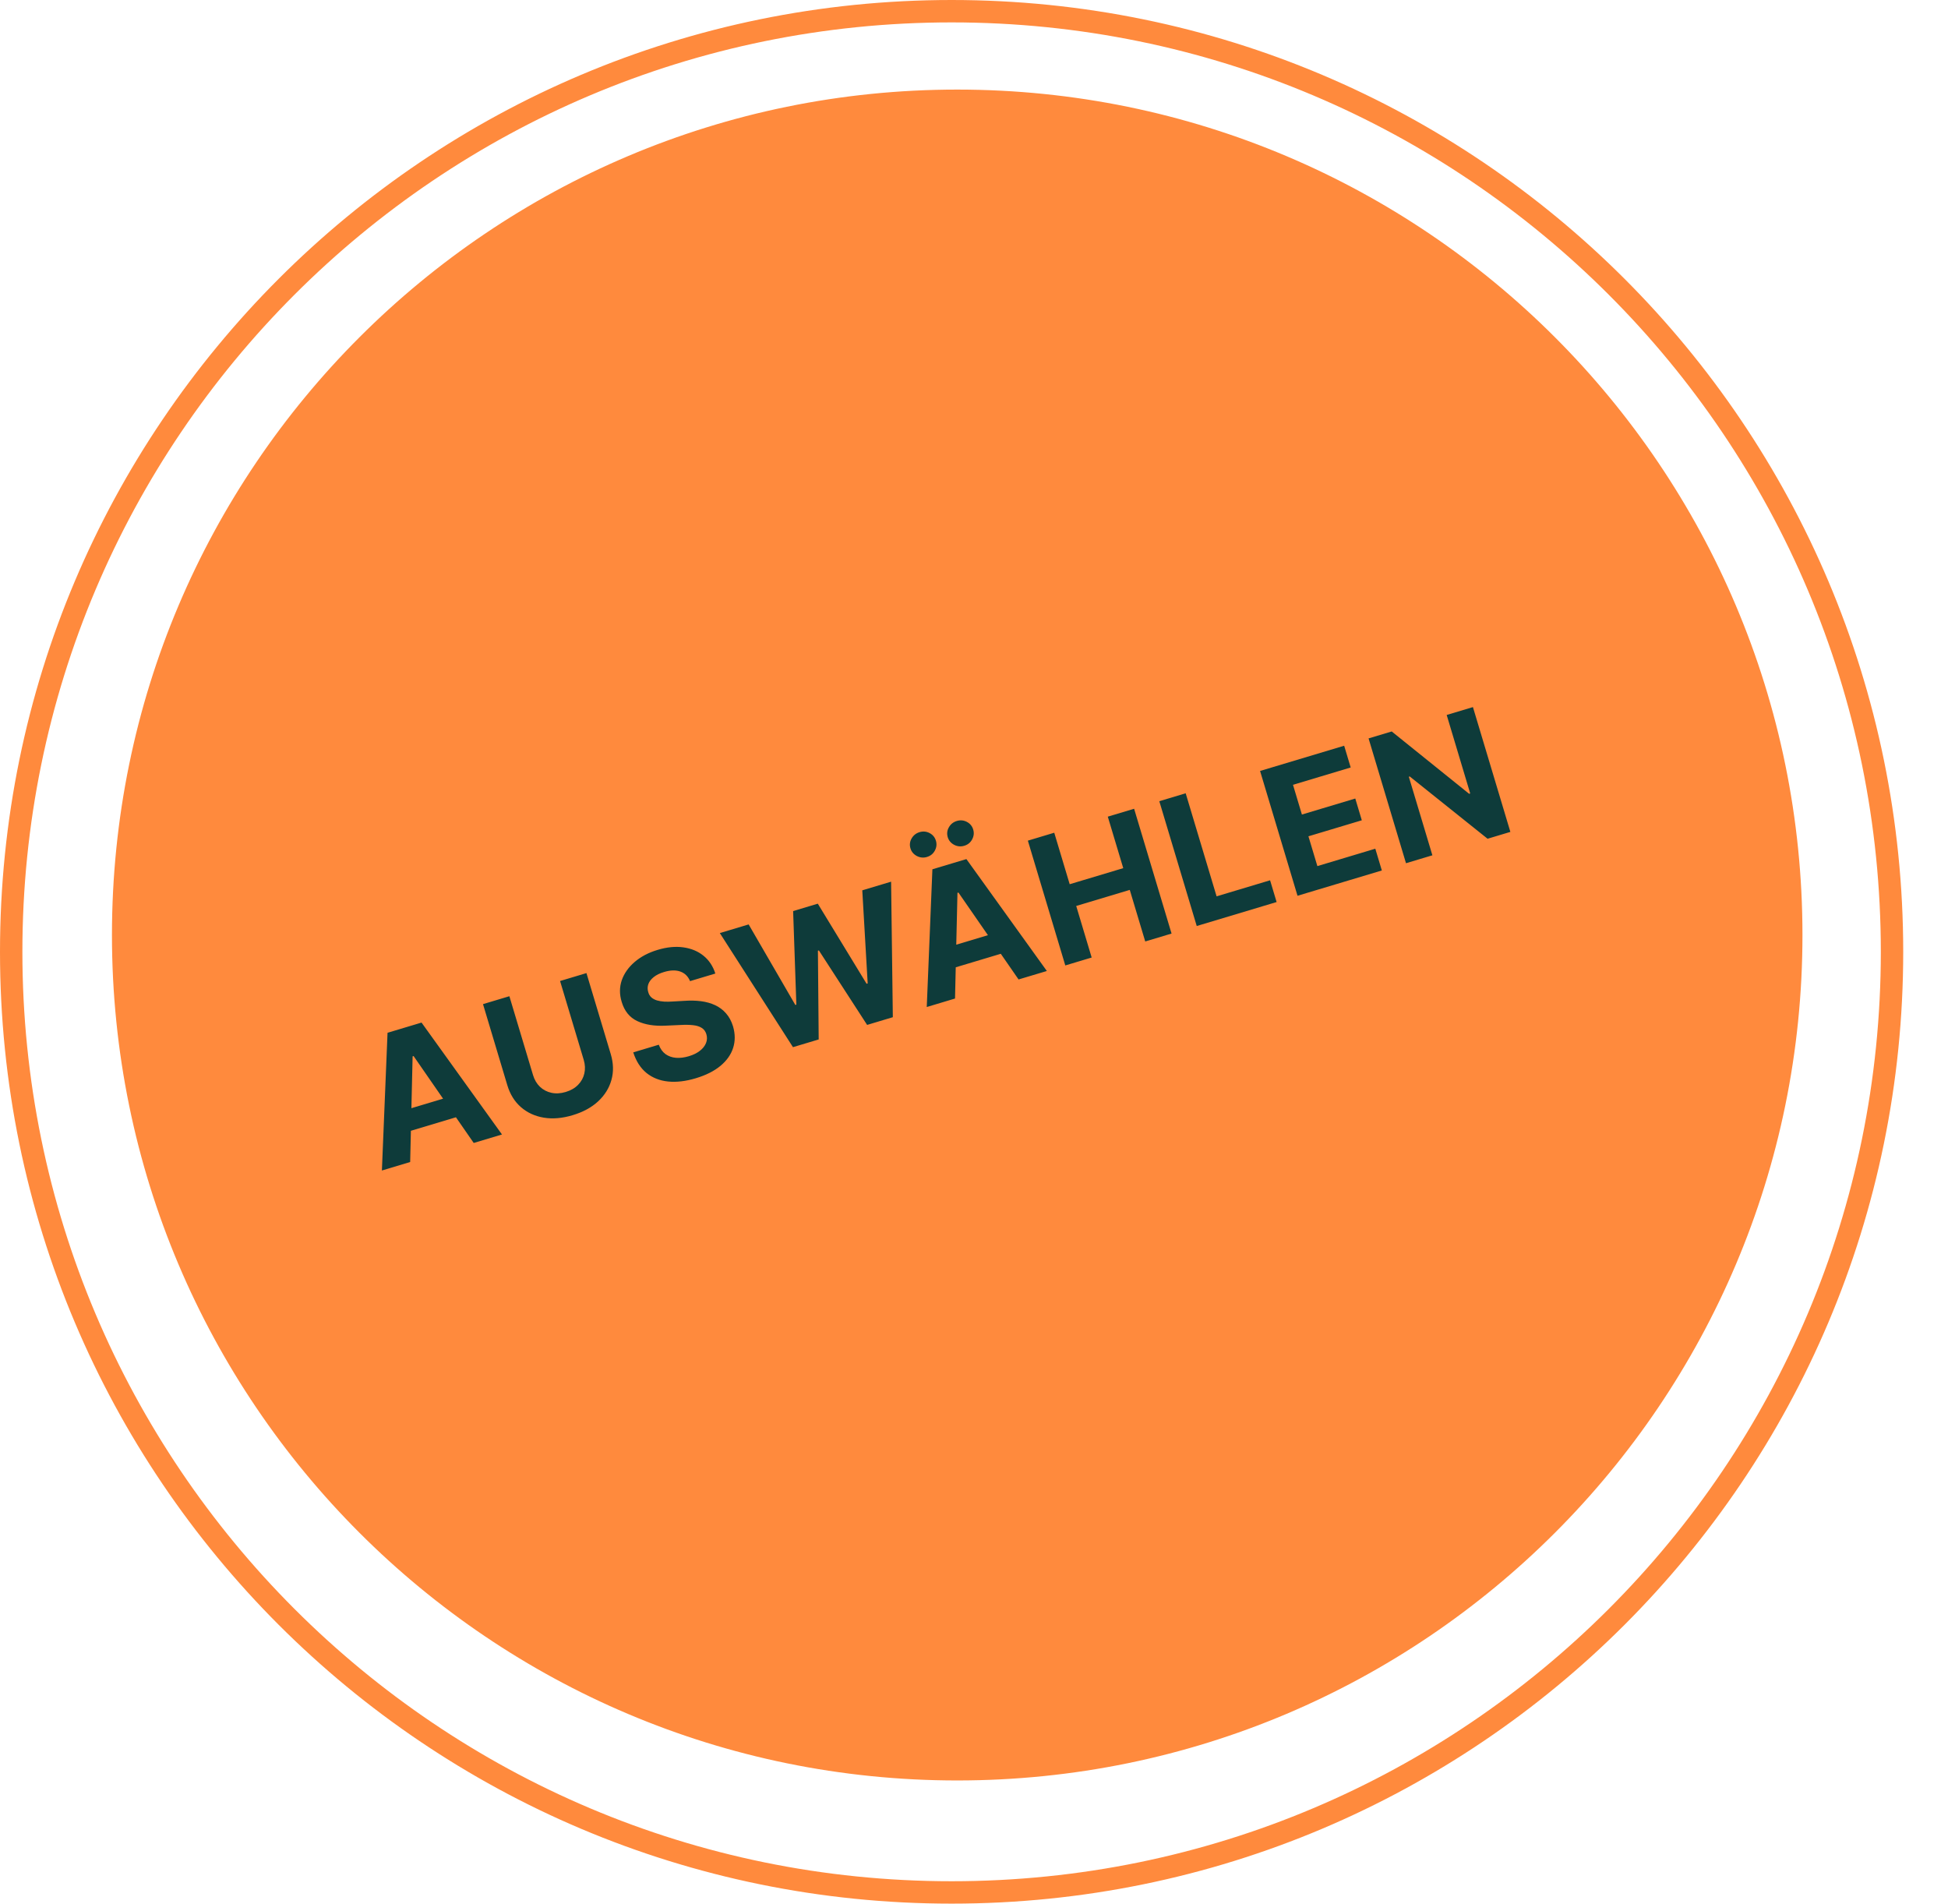
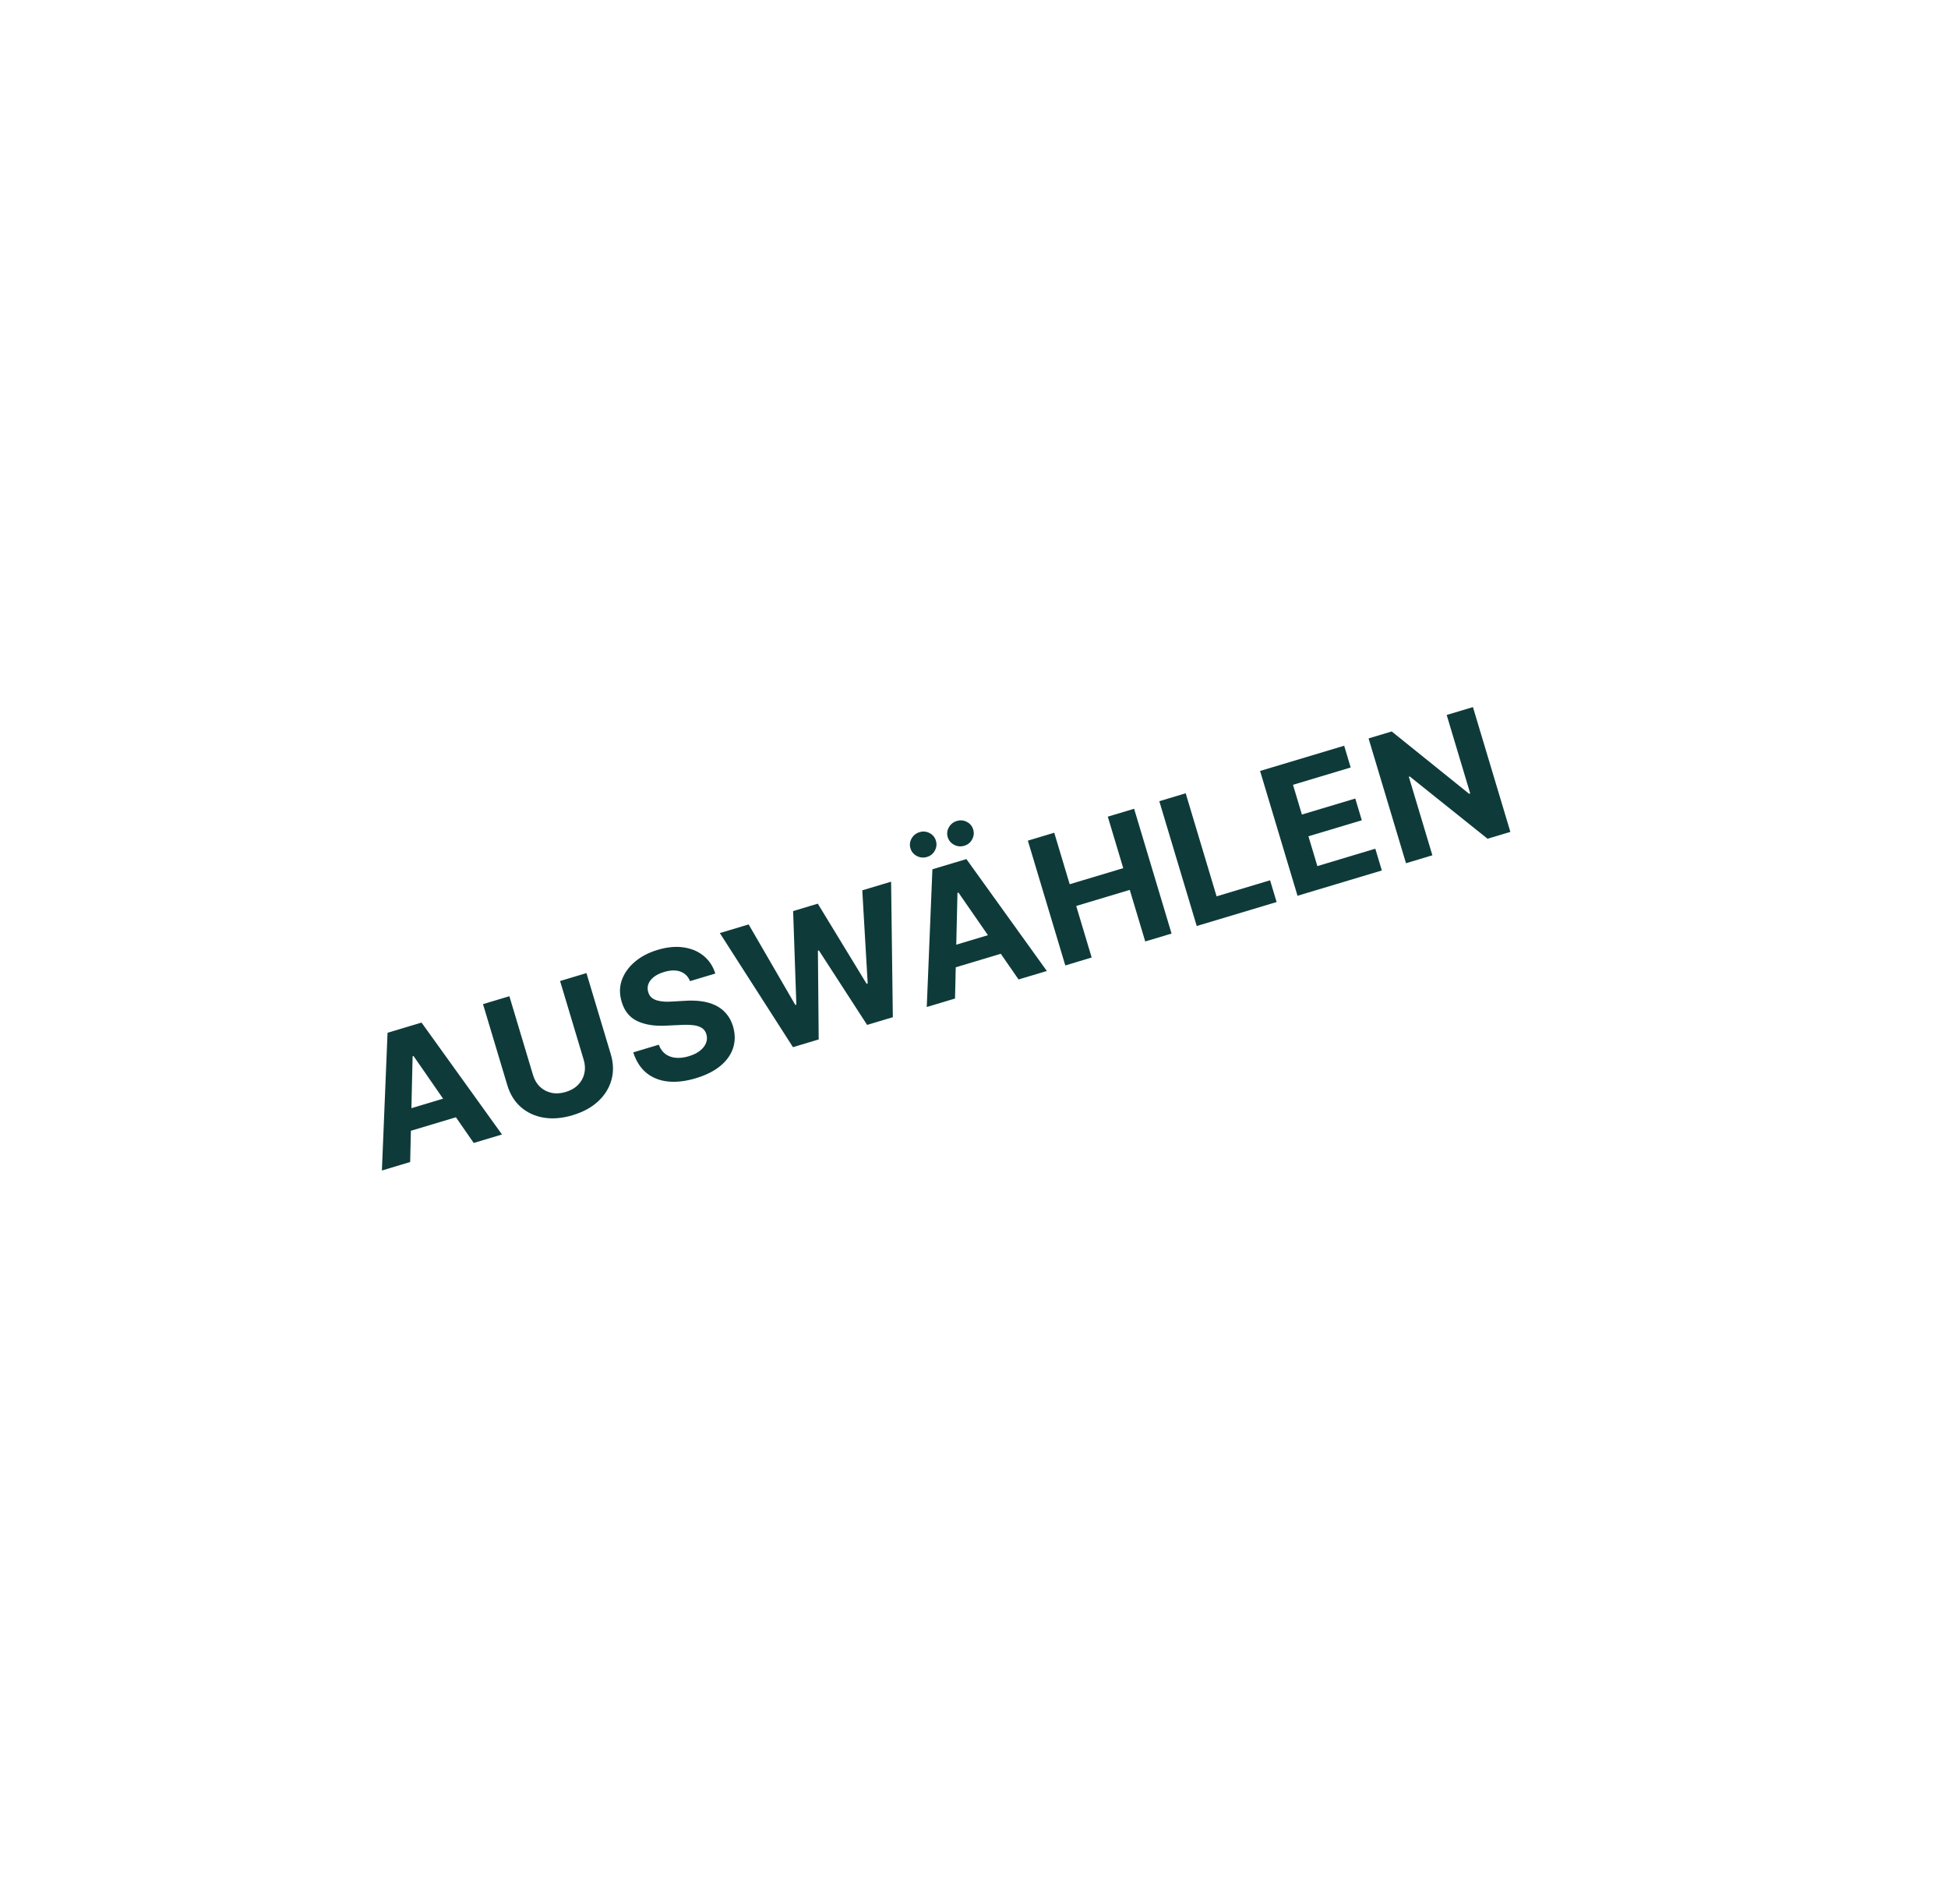
<svg xmlns="http://www.w3.org/2000/svg" width="174" height="170" viewBox="0 0 174 170" fill="none">
-   <path d="M85 0C131.944 0 170 38.056 170 85C170 131.944 131.944 170 85 170C38.056 170 0 131.944 0 85C0 38.056 38.056 0 85 0ZM85 2C39.16 2 2 39.16 2 85C2 130.84 39.16 168 85 168C130.84 168 168 130.84 168 85C168 39.16 130.84 2 85 2ZM85.5 8C127.198 8 161 41.803 161 83.5C161 125.198 127.198 159 85.5 159C43.803 159 10 125.198 10 83.5C10 41.803 43.803 8 85.5 8Z" fill="#FF8A3D" />
  <path d="M36.637 103.772L34.112 104.53L34.616 92.23L37.653 91.319L44.838 101.312L42.313 102.07L36.942 94.308L36.855 94.335L36.637 103.772ZM35.165 99.439L41.13 97.65L41.681 99.489L35.717 101.278L35.165 99.439ZM50.027 87.607L52.383 86.9L54.555 94.138C54.799 94.951 54.818 95.72 54.613 96.446C54.411 97.171 54.015 97.808 53.424 98.357C52.832 98.902 52.076 99.313 51.154 99.589C50.229 99.867 49.369 99.941 48.575 99.811C47.78 99.678 47.098 99.365 46.531 98.871C45.964 98.376 45.558 97.723 45.314 96.91L43.143 89.672L45.499 88.965L47.61 96.002C47.737 96.426 47.943 96.776 48.227 97.051C48.515 97.324 48.858 97.504 49.255 97.591C49.653 97.677 50.078 97.652 50.532 97.516C50.989 97.379 51.358 97.165 51.639 96.875C51.923 96.584 52.109 96.246 52.195 95.86C52.284 95.474 52.265 95.068 52.138 94.644L50.027 87.607ZM61.637 87.618C61.462 87.192 61.172 86.907 60.769 86.763C60.366 86.619 59.882 86.632 59.316 86.802C58.931 86.917 58.623 87.069 58.391 87.257C58.157 87.442 57.998 87.65 57.913 87.881C57.832 88.111 57.827 88.346 57.899 88.585C57.952 88.787 58.046 88.948 58.181 89.07C58.32 89.19 58.487 89.281 58.683 89.34C58.878 89.397 59.094 89.433 59.333 89.448C59.569 89.46 59.818 89.457 60.077 89.438L61.15 89.377C61.669 89.34 62.159 89.352 62.62 89.411C63.08 89.471 63.499 89.588 63.876 89.764C64.253 89.939 64.577 90.182 64.848 90.493C65.123 90.802 65.332 91.188 65.475 91.651C65.675 92.334 65.679 92.978 65.484 93.582C65.292 94.181 64.915 94.716 64.352 95.185C63.791 95.65 63.057 96.019 62.15 96.291C61.251 96.561 60.426 96.658 59.675 96.582C58.929 96.506 58.287 96.253 57.752 95.825C57.218 95.391 56.822 94.777 56.563 93.98L58.844 93.296C58.981 93.662 59.182 93.942 59.446 94.136C59.712 94.325 60.024 94.435 60.381 94.466C60.741 94.493 61.124 94.445 61.531 94.323C61.93 94.204 62.259 94.041 62.518 93.837C62.781 93.632 62.962 93.401 63.064 93.145C63.165 92.89 63.175 92.628 63.095 92.359C63.02 92.109 62.882 91.921 62.682 91.795C62.486 91.668 62.228 91.587 61.909 91.552C61.594 91.516 61.219 91.51 60.783 91.534L59.478 91.593C58.469 91.647 57.62 91.512 56.93 91.189C56.24 90.866 55.773 90.292 55.53 89.468C55.324 88.794 55.327 88.15 55.538 87.537C55.753 86.923 56.138 86.379 56.691 85.904C57.245 85.43 57.928 85.07 58.741 84.827C59.568 84.578 60.333 84.503 61.034 84.601C61.74 84.698 62.34 84.947 62.836 85.348C63.332 85.749 63.685 86.28 63.895 86.94L61.637 87.618ZM70.83 93.515L64.297 83.326L66.871 82.554L71.04 89.744L71.132 89.717L70.844 81.362L73.048 80.701L77.406 87.852L77.504 87.823L77.021 79.509L79.595 78.737L79.75 90.839L77.453 91.528L73.145 84.877L73.058 84.903L73.127 92.826L70.83 93.515ZM85.305 89.172L82.78 89.93L83.284 77.63L86.321 76.719L93.507 86.712L90.981 87.469L85.61 79.708L85.523 79.734L85.305 89.172ZM83.833 84.839L89.798 83.049L90.35 84.889L84.385 86.678L83.833 84.839ZM82.8 76.529C82.488 76.623 82.187 76.595 81.896 76.445C81.605 76.291 81.414 76.063 81.324 75.762C81.231 75.454 81.266 75.159 81.426 74.877C81.587 74.596 81.823 74.408 82.135 74.314C82.451 74.22 82.75 74.247 83.032 74.395C83.317 74.543 83.506 74.771 83.599 75.08C83.689 75.381 83.657 75.675 83.502 75.963C83.349 76.246 83.115 76.435 82.8 76.529ZM86.13 75.53C85.818 75.624 85.517 75.596 85.227 75.445C84.936 75.291 84.745 75.064 84.654 74.763C84.562 74.454 84.596 74.159 84.757 73.878C84.918 73.596 85.154 73.409 85.466 73.315C85.782 73.221 86.08 73.248 86.362 73.396C86.648 73.544 86.837 73.772 86.929 74.08C87.02 74.382 86.987 74.676 86.832 74.964C86.68 75.247 86.446 75.436 86.13 75.53ZM95.155 86.217L91.811 75.072L94.168 74.365L95.547 78.963L100.331 77.528L98.951 72.93L101.302 72.225L104.646 83.37L102.295 84.075L100.914 79.471L96.13 80.906L97.511 85.51L95.155 86.217ZM106.895 82.695L103.552 71.55L105.908 70.843L108.669 80.046L113.447 78.612L114.03 80.555L106.895 82.695ZM115.897 79.995L112.553 68.849L120.064 66.596L120.647 68.539L115.493 70.085L116.289 72.741L121.057 71.311L121.64 73.254L116.872 74.684L117.671 77.345L122.846 75.792L123.429 77.735L115.897 79.995ZM131.566 63.145L134.91 74.291L132.874 74.902L125.921 69.341L125.839 69.366L127.944 76.381L125.587 77.088L122.244 65.942L124.312 65.322L131.225 70.888L131.323 70.859L129.221 63.849L131.566 63.145Z" fill="#0E3B3A" />
</svg>